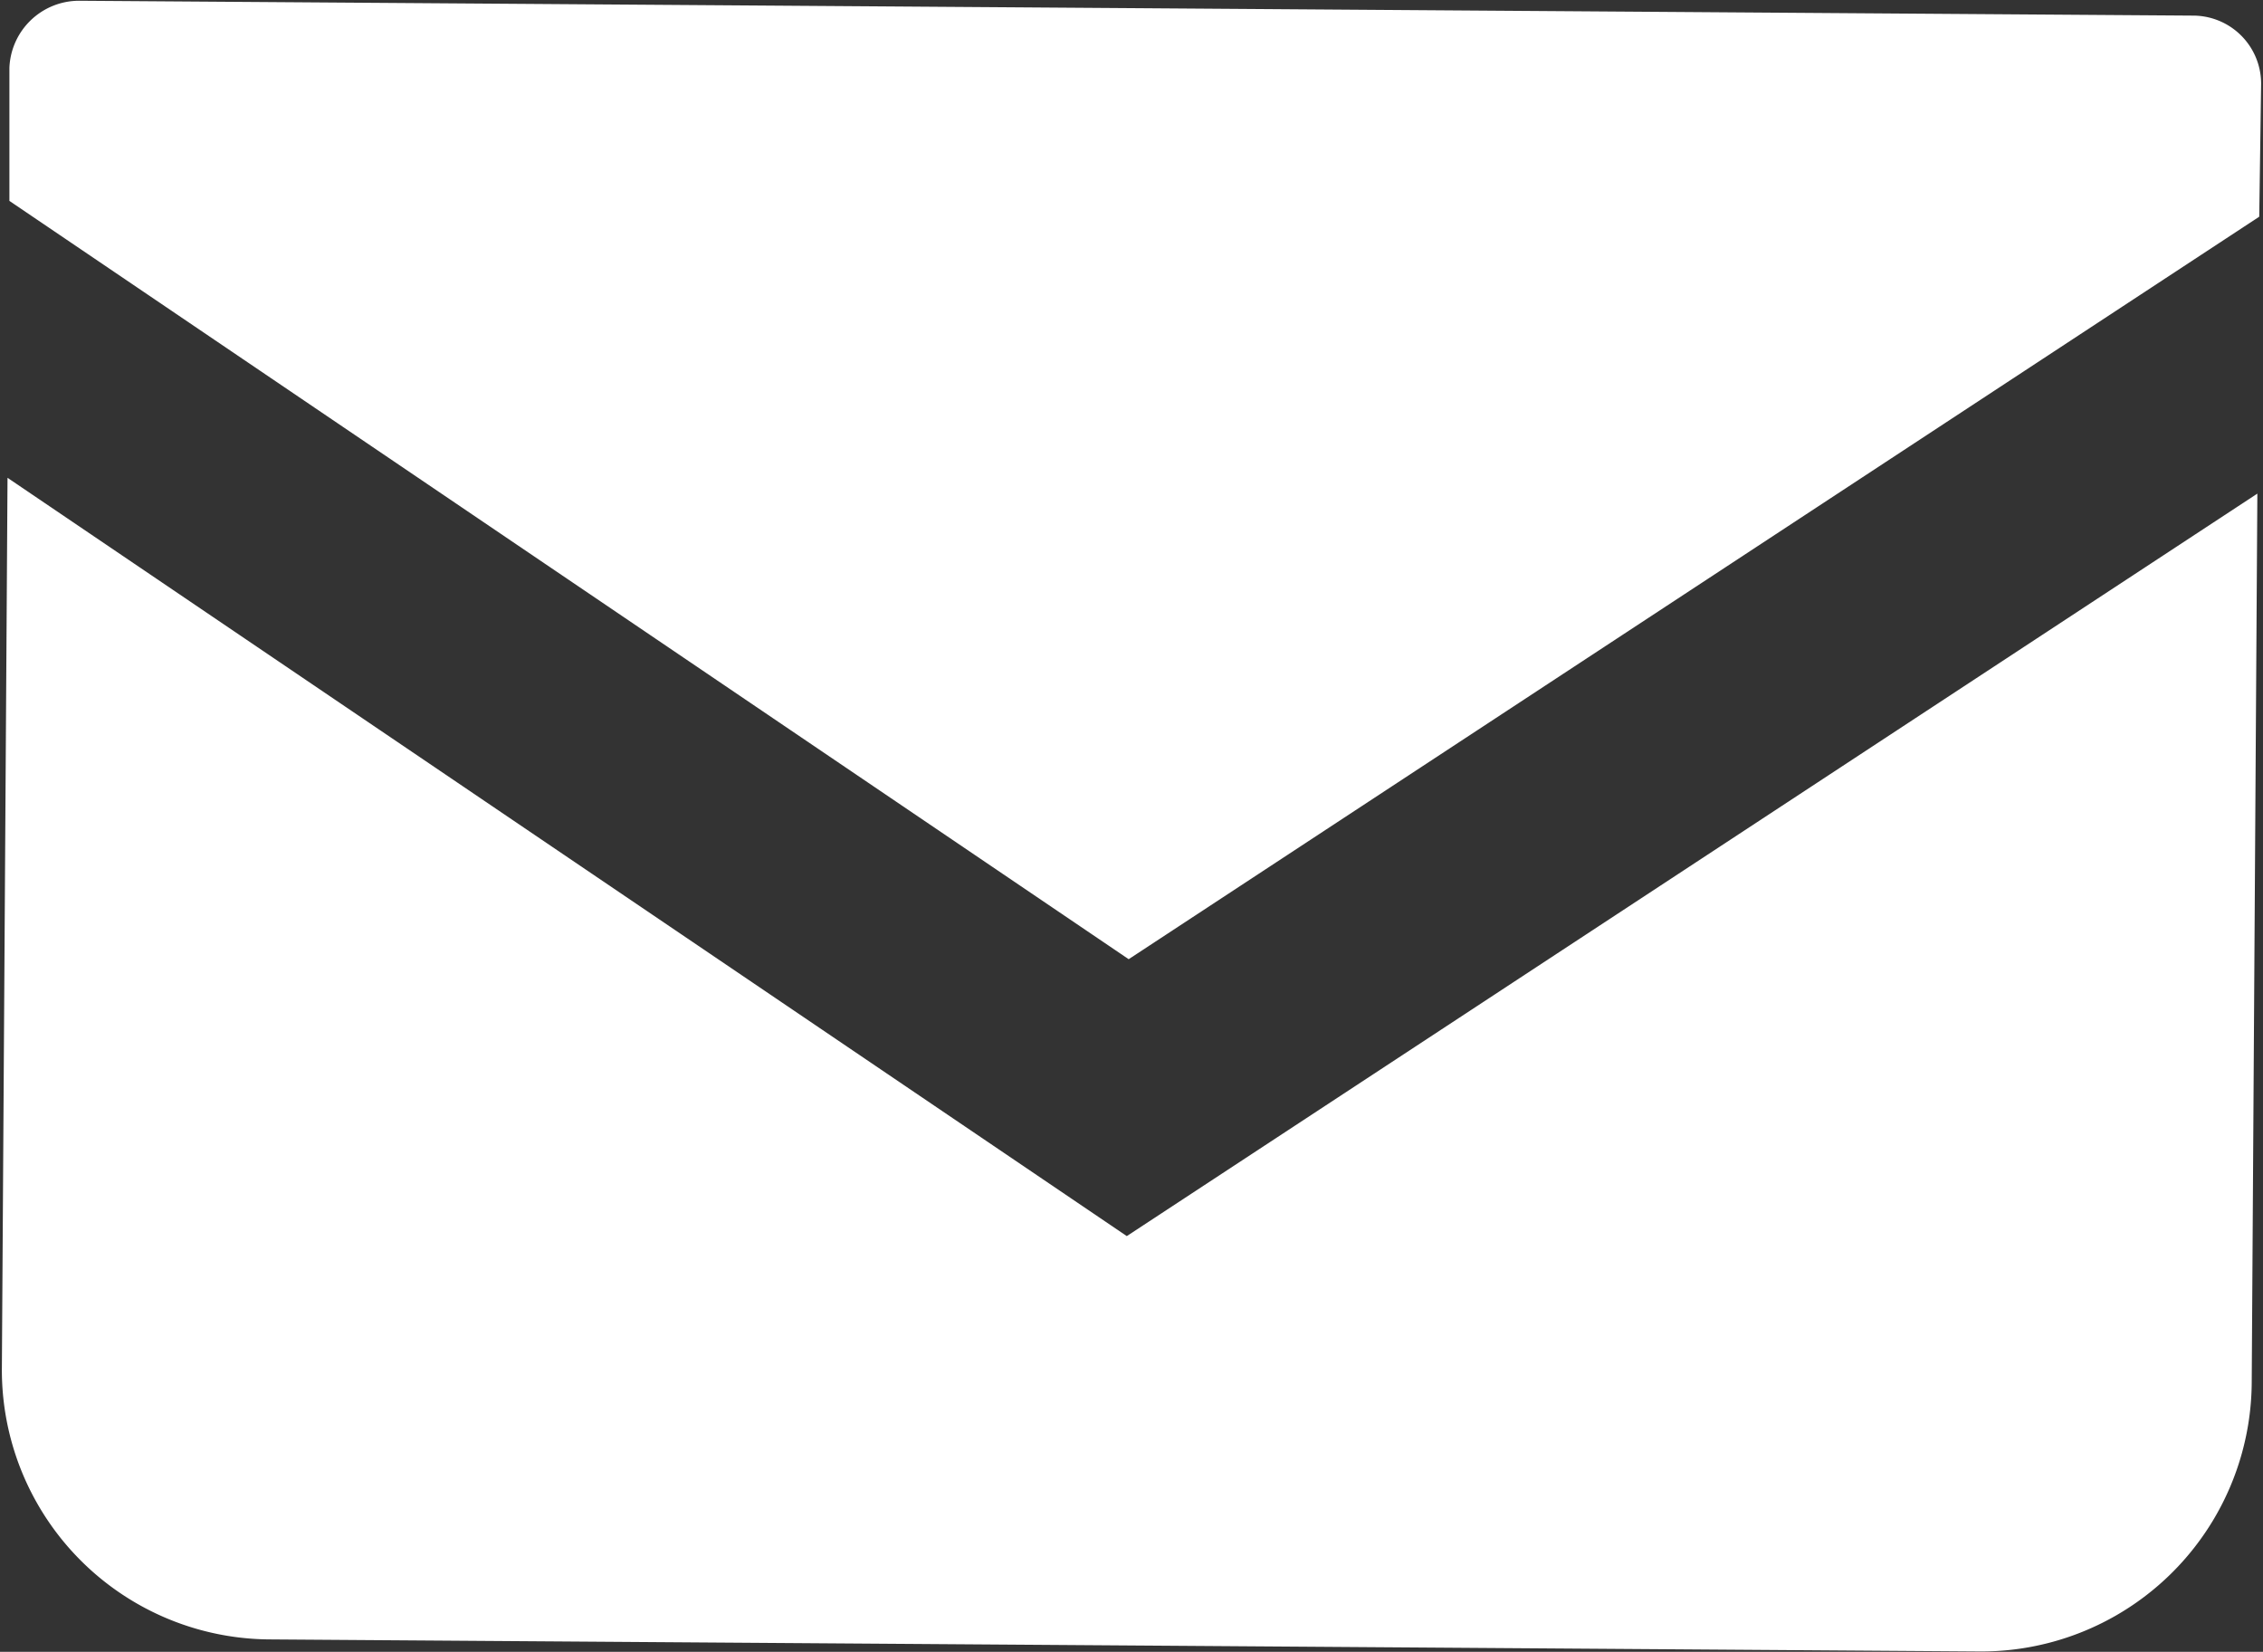
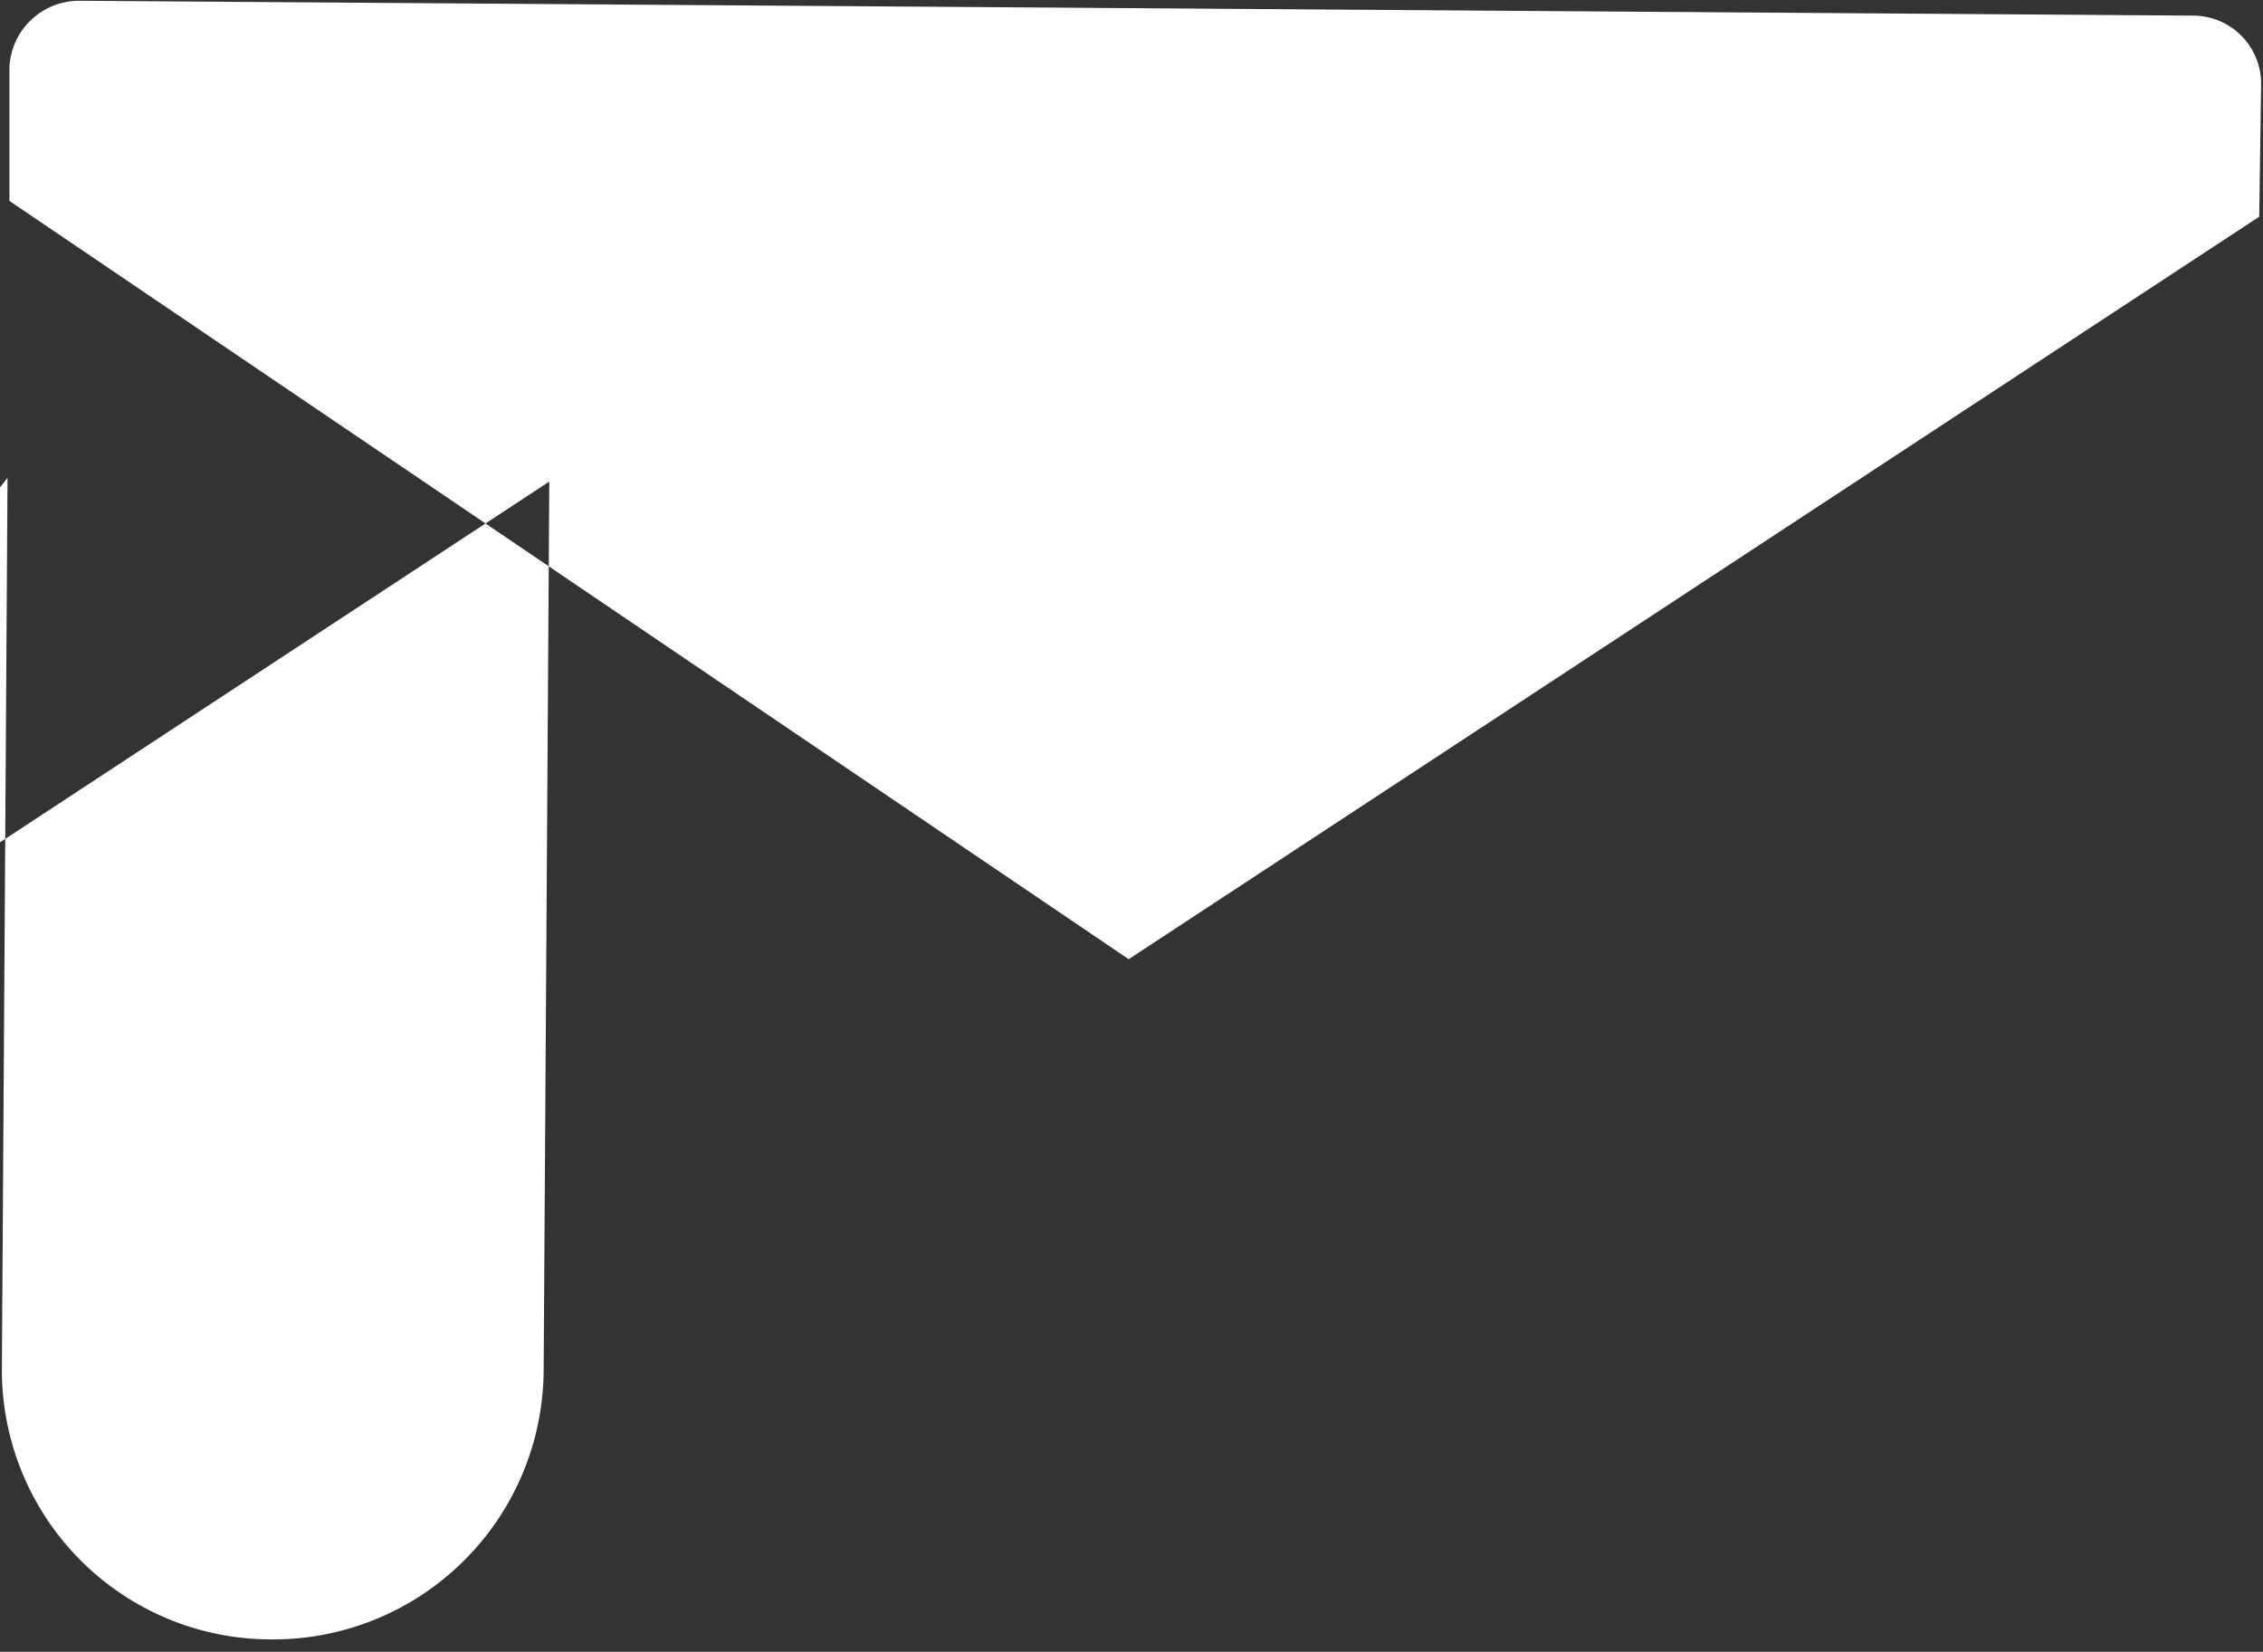
<svg xmlns="http://www.w3.org/2000/svg" width="12.03" height="8.781" viewBox="0 0 12.03 8.781">
  <rect x="0" y="0" width="12.03" height="8.781" fill="#333333" stroke="none" />
  <defs>
    <style>
      .cls-1 {
        fill: #fff;
        fill-rule: evenodd;
      }
    </style>
  </defs>
-   <path id="menu_ico_contact.svg" class="cls-1" d="M1140.16,27.677l-11.24-.079a0.371,0.371,0,0,0-.37.357v0.707l5.95,4.031,6.01-3.947,0.01-.706A0.362,0.362,0,0,0,1140.16,27.677Zm-11.62,2.457-0.03,4.729a1.432,1.432,0,0,0,1.43,1.446l9.08,0.064a1.438,1.438,0,0,0,1.45-1.426l0.03-4.729-6.01,3.947Z" transform="translate(-1128.5 -27.594)" />
+   <path id="menu_ico_contact.svg" class="cls-1" d="M1140.16,27.677l-11.24-.079a0.371,0.371,0,0,0-.37.357v0.707l5.95,4.031,6.01-3.947,0.01-.706A0.362,0.362,0,0,0,1140.16,27.677Zm-11.62,2.457-0.03,4.729a1.432,1.432,0,0,0,1.43,1.446a1.438,1.438,0,0,0,1.45-1.426l0.03-4.729-6.01,3.947Z" transform="translate(-1128.5 -27.594)" />
</svg>